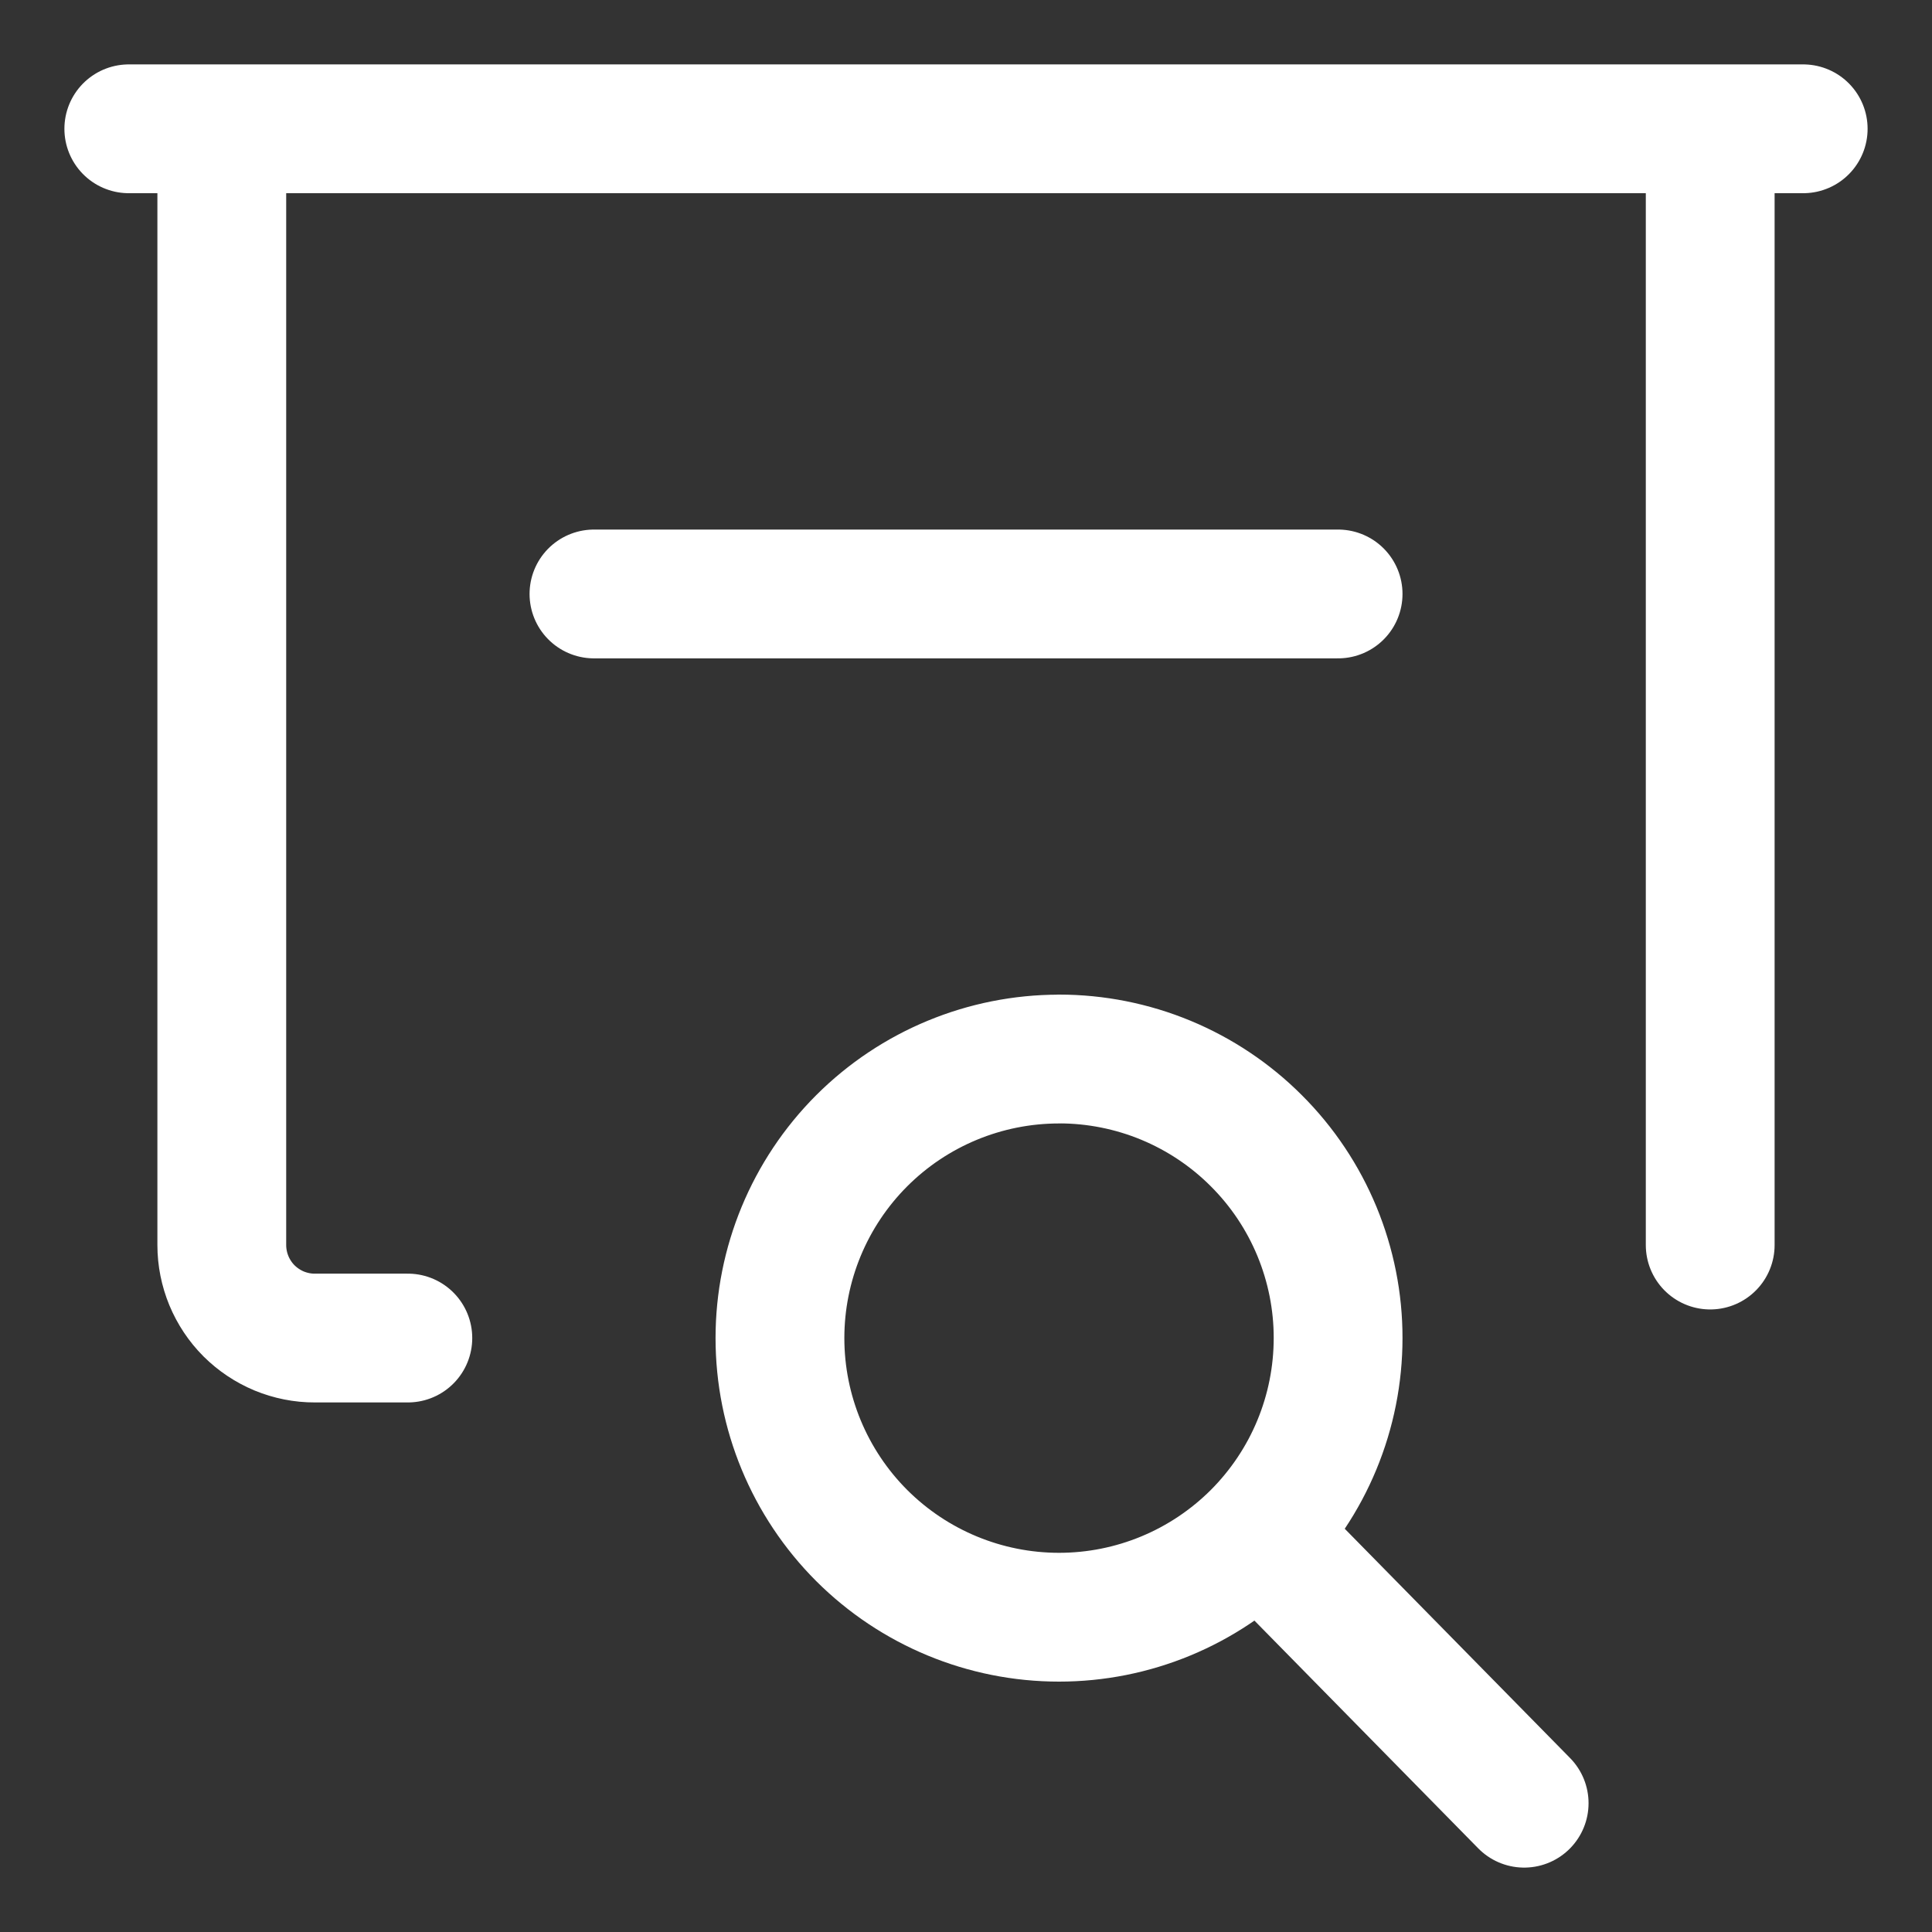
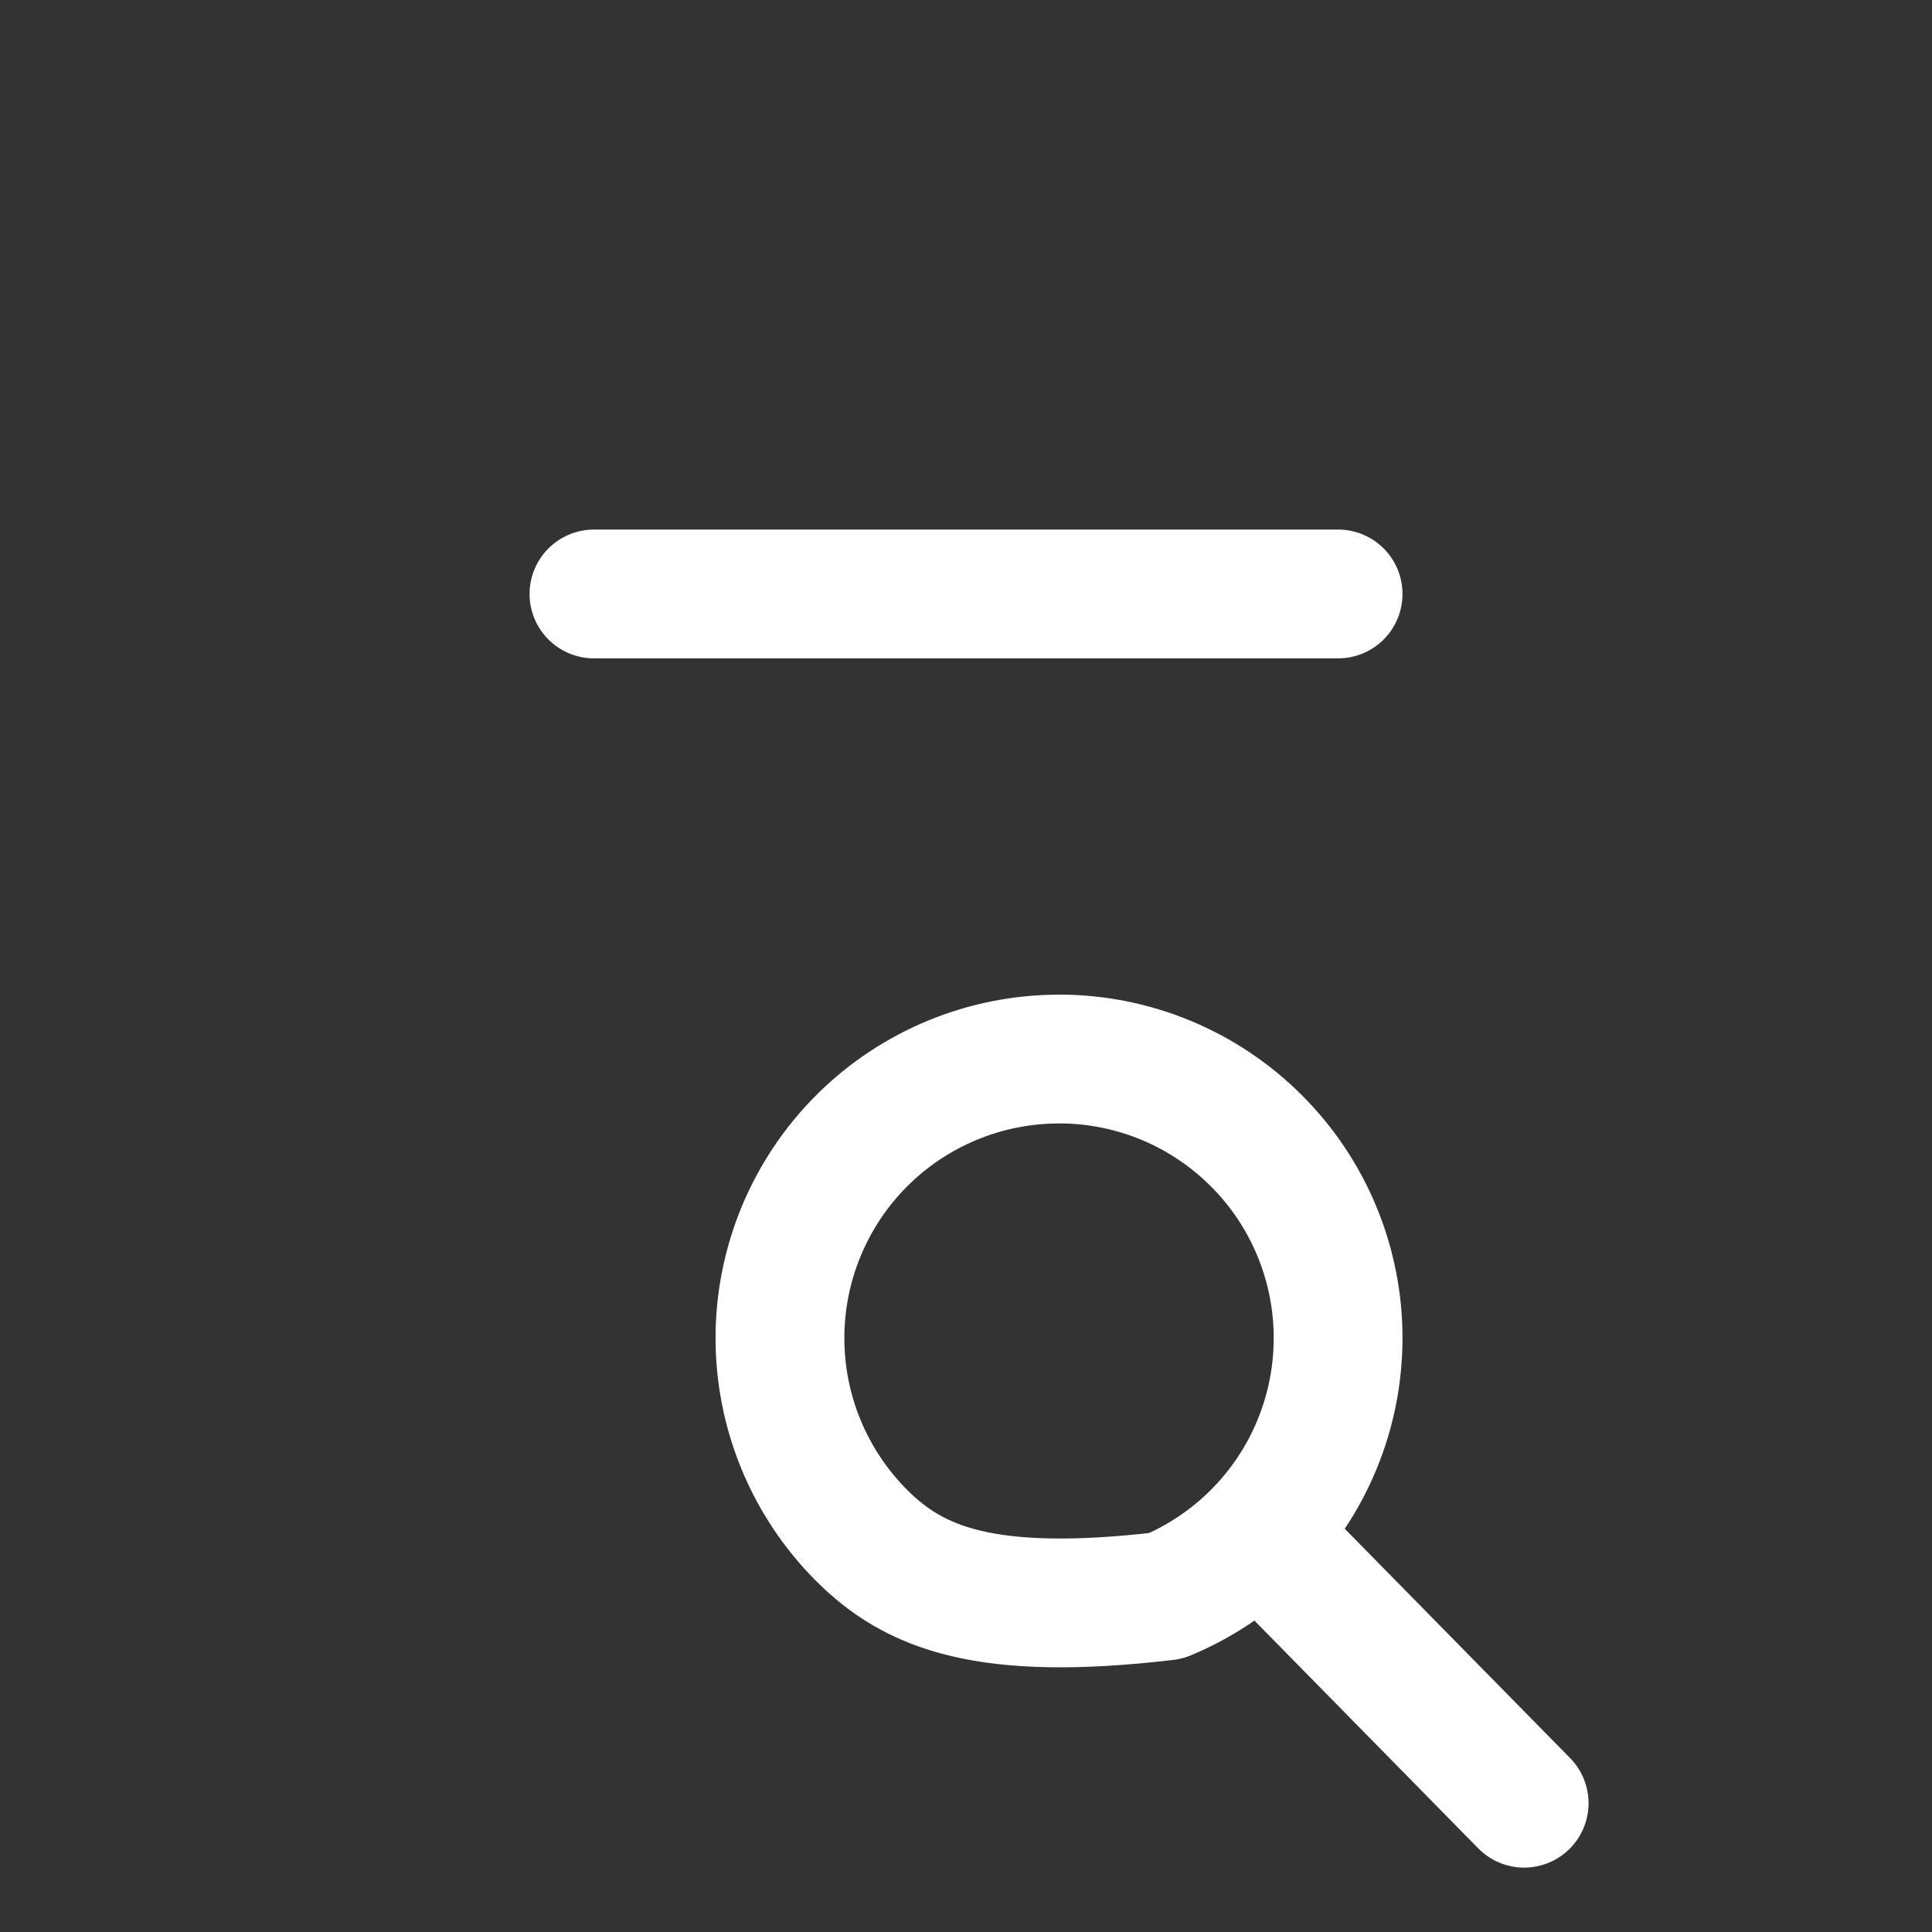
<svg xmlns="http://www.w3.org/2000/svg" width="30" height="30" viewBox="0 0 30 30" fill="none">
  <rect x="0" y="0" width="30" height="30" fill="#333333" stroke="none" />
-   <path d="M20.778 9.223H9.223M19.579 23.84L23.667 28M16.445 16.444C17.014 16.444 17.578 16.556 18.104 16.774C18.629 16.992 19.107 17.311 19.509 17.714C19.912 18.116 20.231 18.594 20.449 19.12C20.666 19.646 20.779 20.209 20.778 20.778C20.778 21.347 20.666 21.911 20.448 22.437C20.231 22.962 19.911 23.44 19.509 23.843C19.106 24.245 18.629 24.564 18.103 24.782C17.577 25 17.014 25.112 16.444 25.112C15.295 25.112 14.193 24.655 13.38 23.843C12.568 23.03 12.111 21.928 12.111 20.778C12.111 19.629 12.568 18.527 13.38 17.714C14.193 16.901 15.295 16.445 16.444 16.445" stroke="white" stroke-width="2" stroke-linecap="round" stroke-linejoin="round" />
-   <path d="M26.556 19.333V2H3.444V19.333C3.444 19.523 3.482 19.711 3.554 19.886C3.627 20.061 3.733 20.221 3.867 20.355C4.002 20.489 4.161 20.595 4.336 20.668C4.512 20.74 4.699 20.778 4.889 20.777H6.333M28 2H2" stroke="white" stroke-width="2" stroke-linecap="round" stroke-linejoin="round" />
+   <path d="M20.778 9.223H9.223M19.579 23.84L23.667 28M16.445 16.444C17.014 16.444 17.578 16.556 18.104 16.774C18.629 16.992 19.107 17.311 19.509 17.714C19.912 18.116 20.231 18.594 20.449 19.12C20.666 19.646 20.779 20.209 20.778 20.778C20.778 21.347 20.666 21.911 20.448 22.437C20.231 22.962 19.911 23.44 19.509 23.843C19.106 24.245 18.629 24.564 18.103 24.782C15.295 25.112 14.193 24.655 13.38 23.843C12.568 23.03 12.111 21.928 12.111 20.778C12.111 19.629 12.568 18.527 13.38 17.714C14.193 16.901 15.295 16.445 16.444 16.445" stroke="white" stroke-width="2" stroke-linecap="round" stroke-linejoin="round" />
</svg>